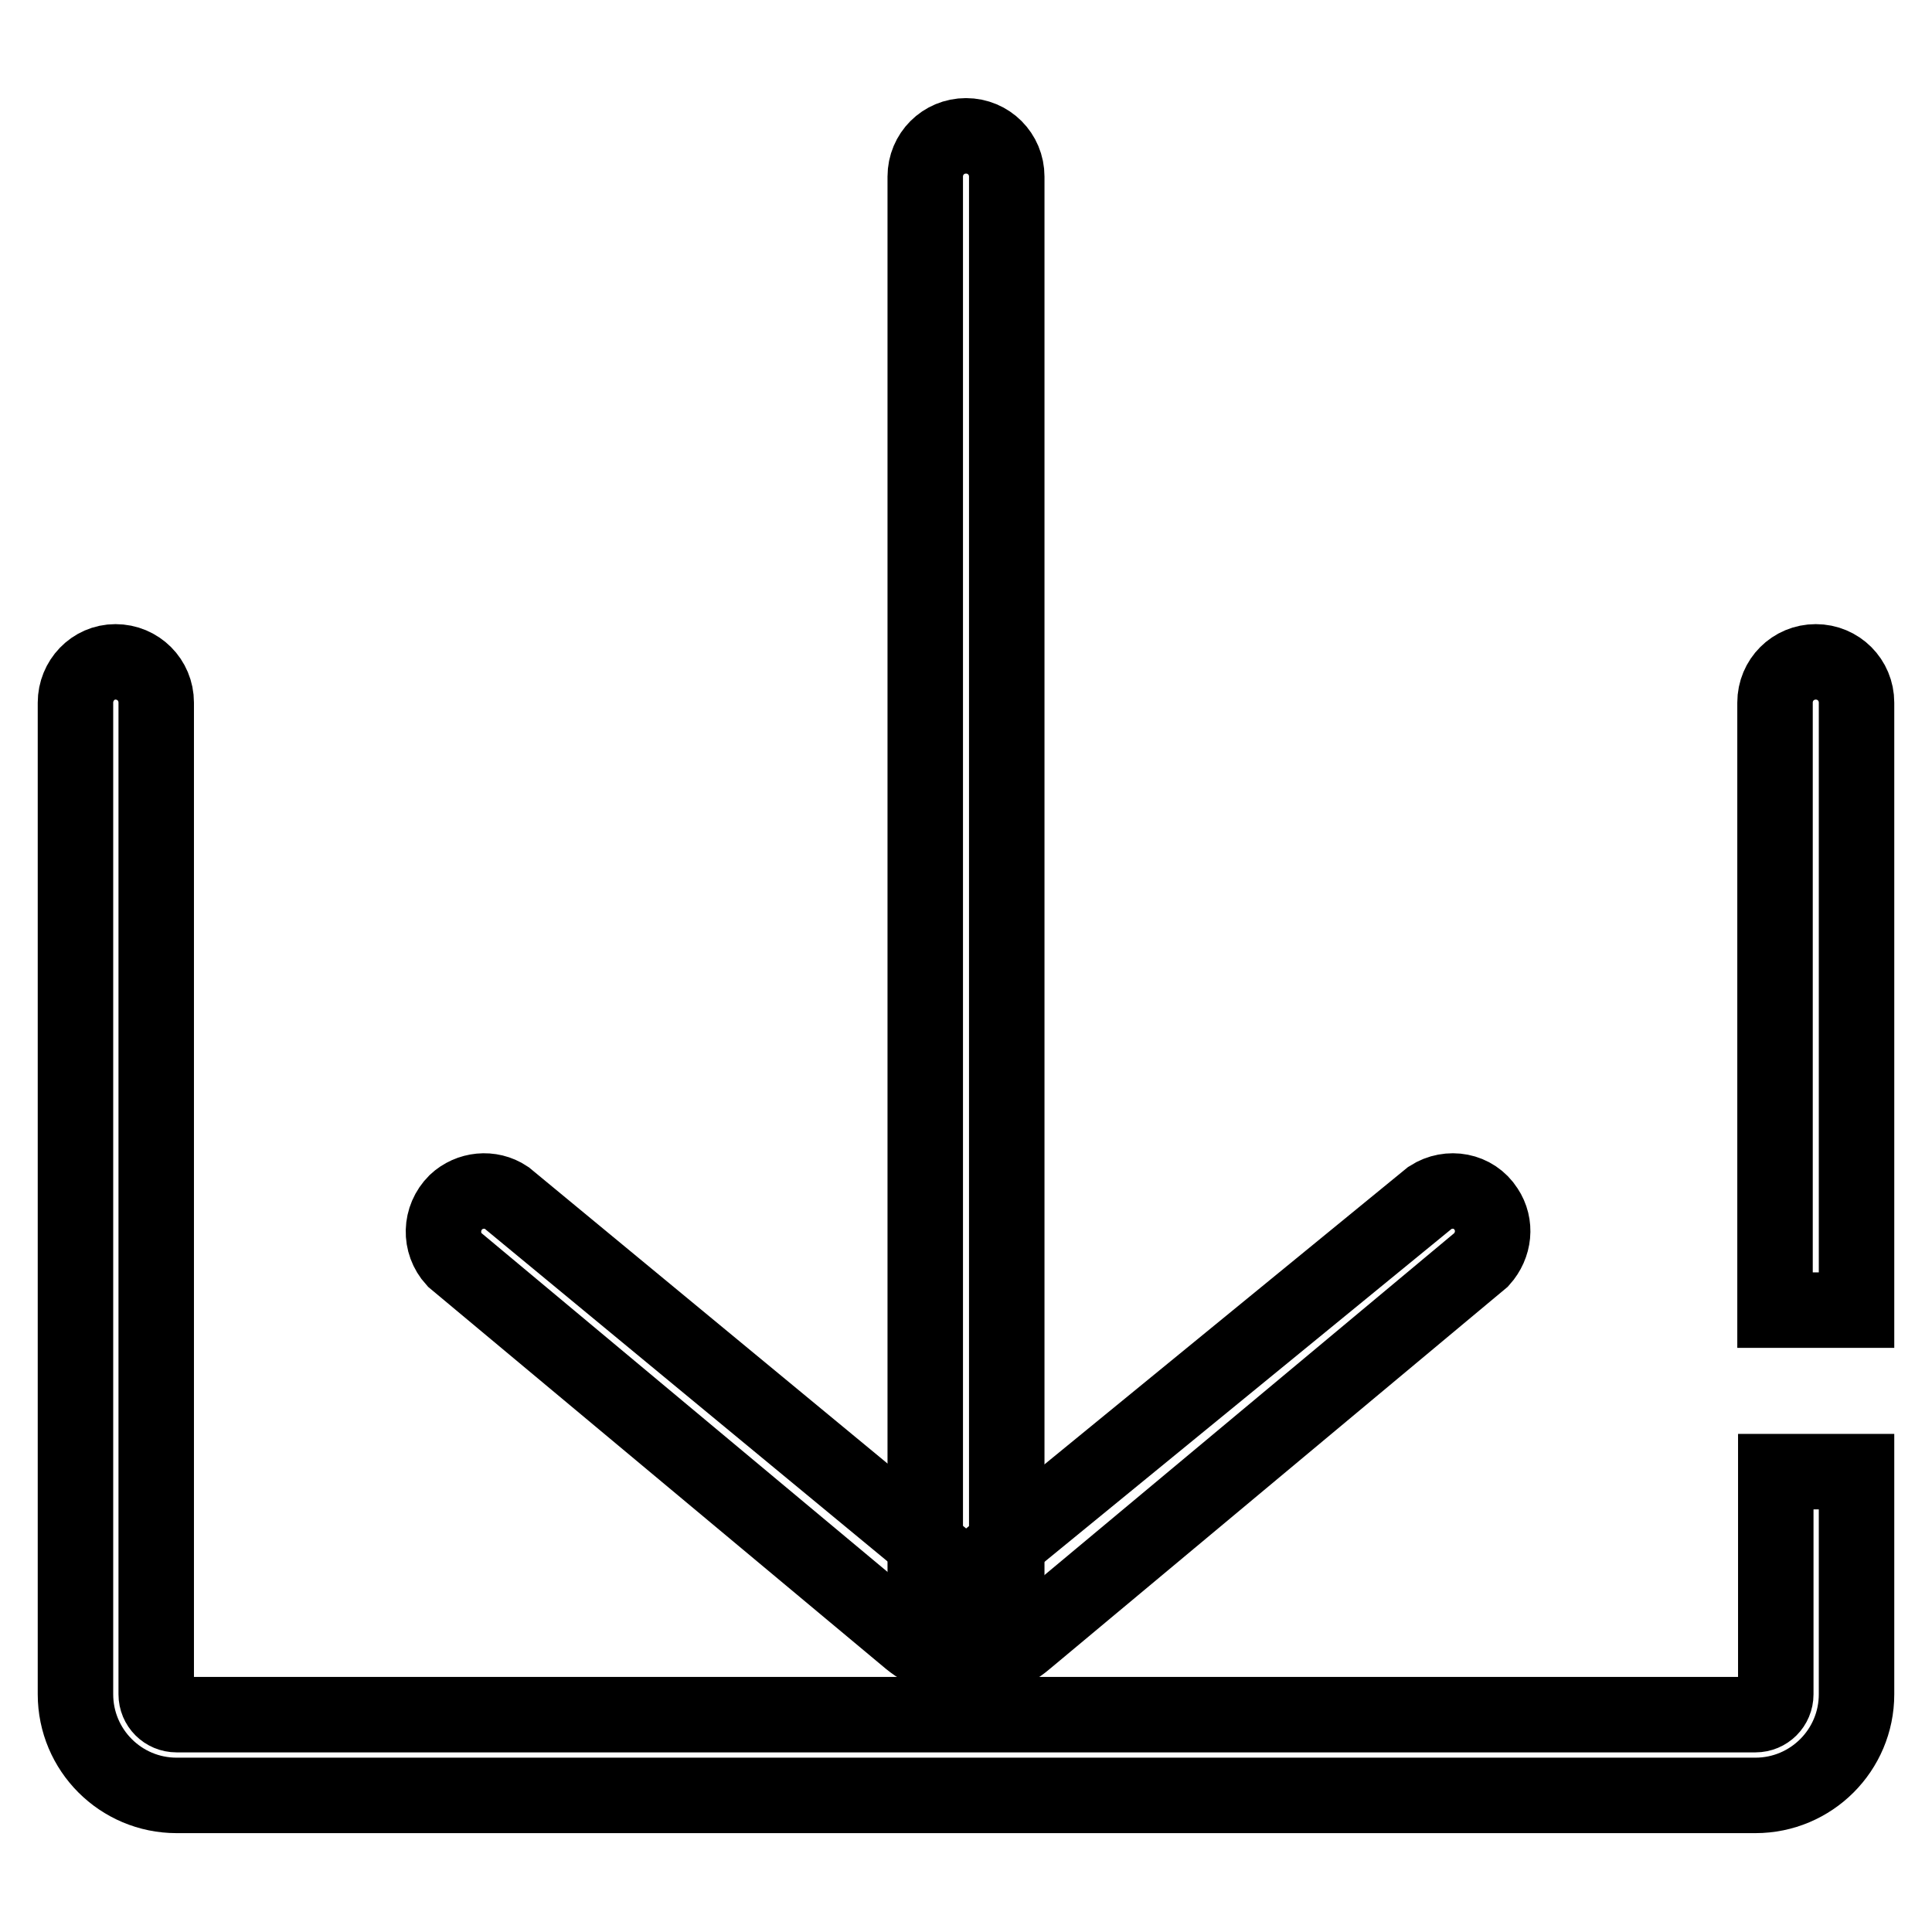
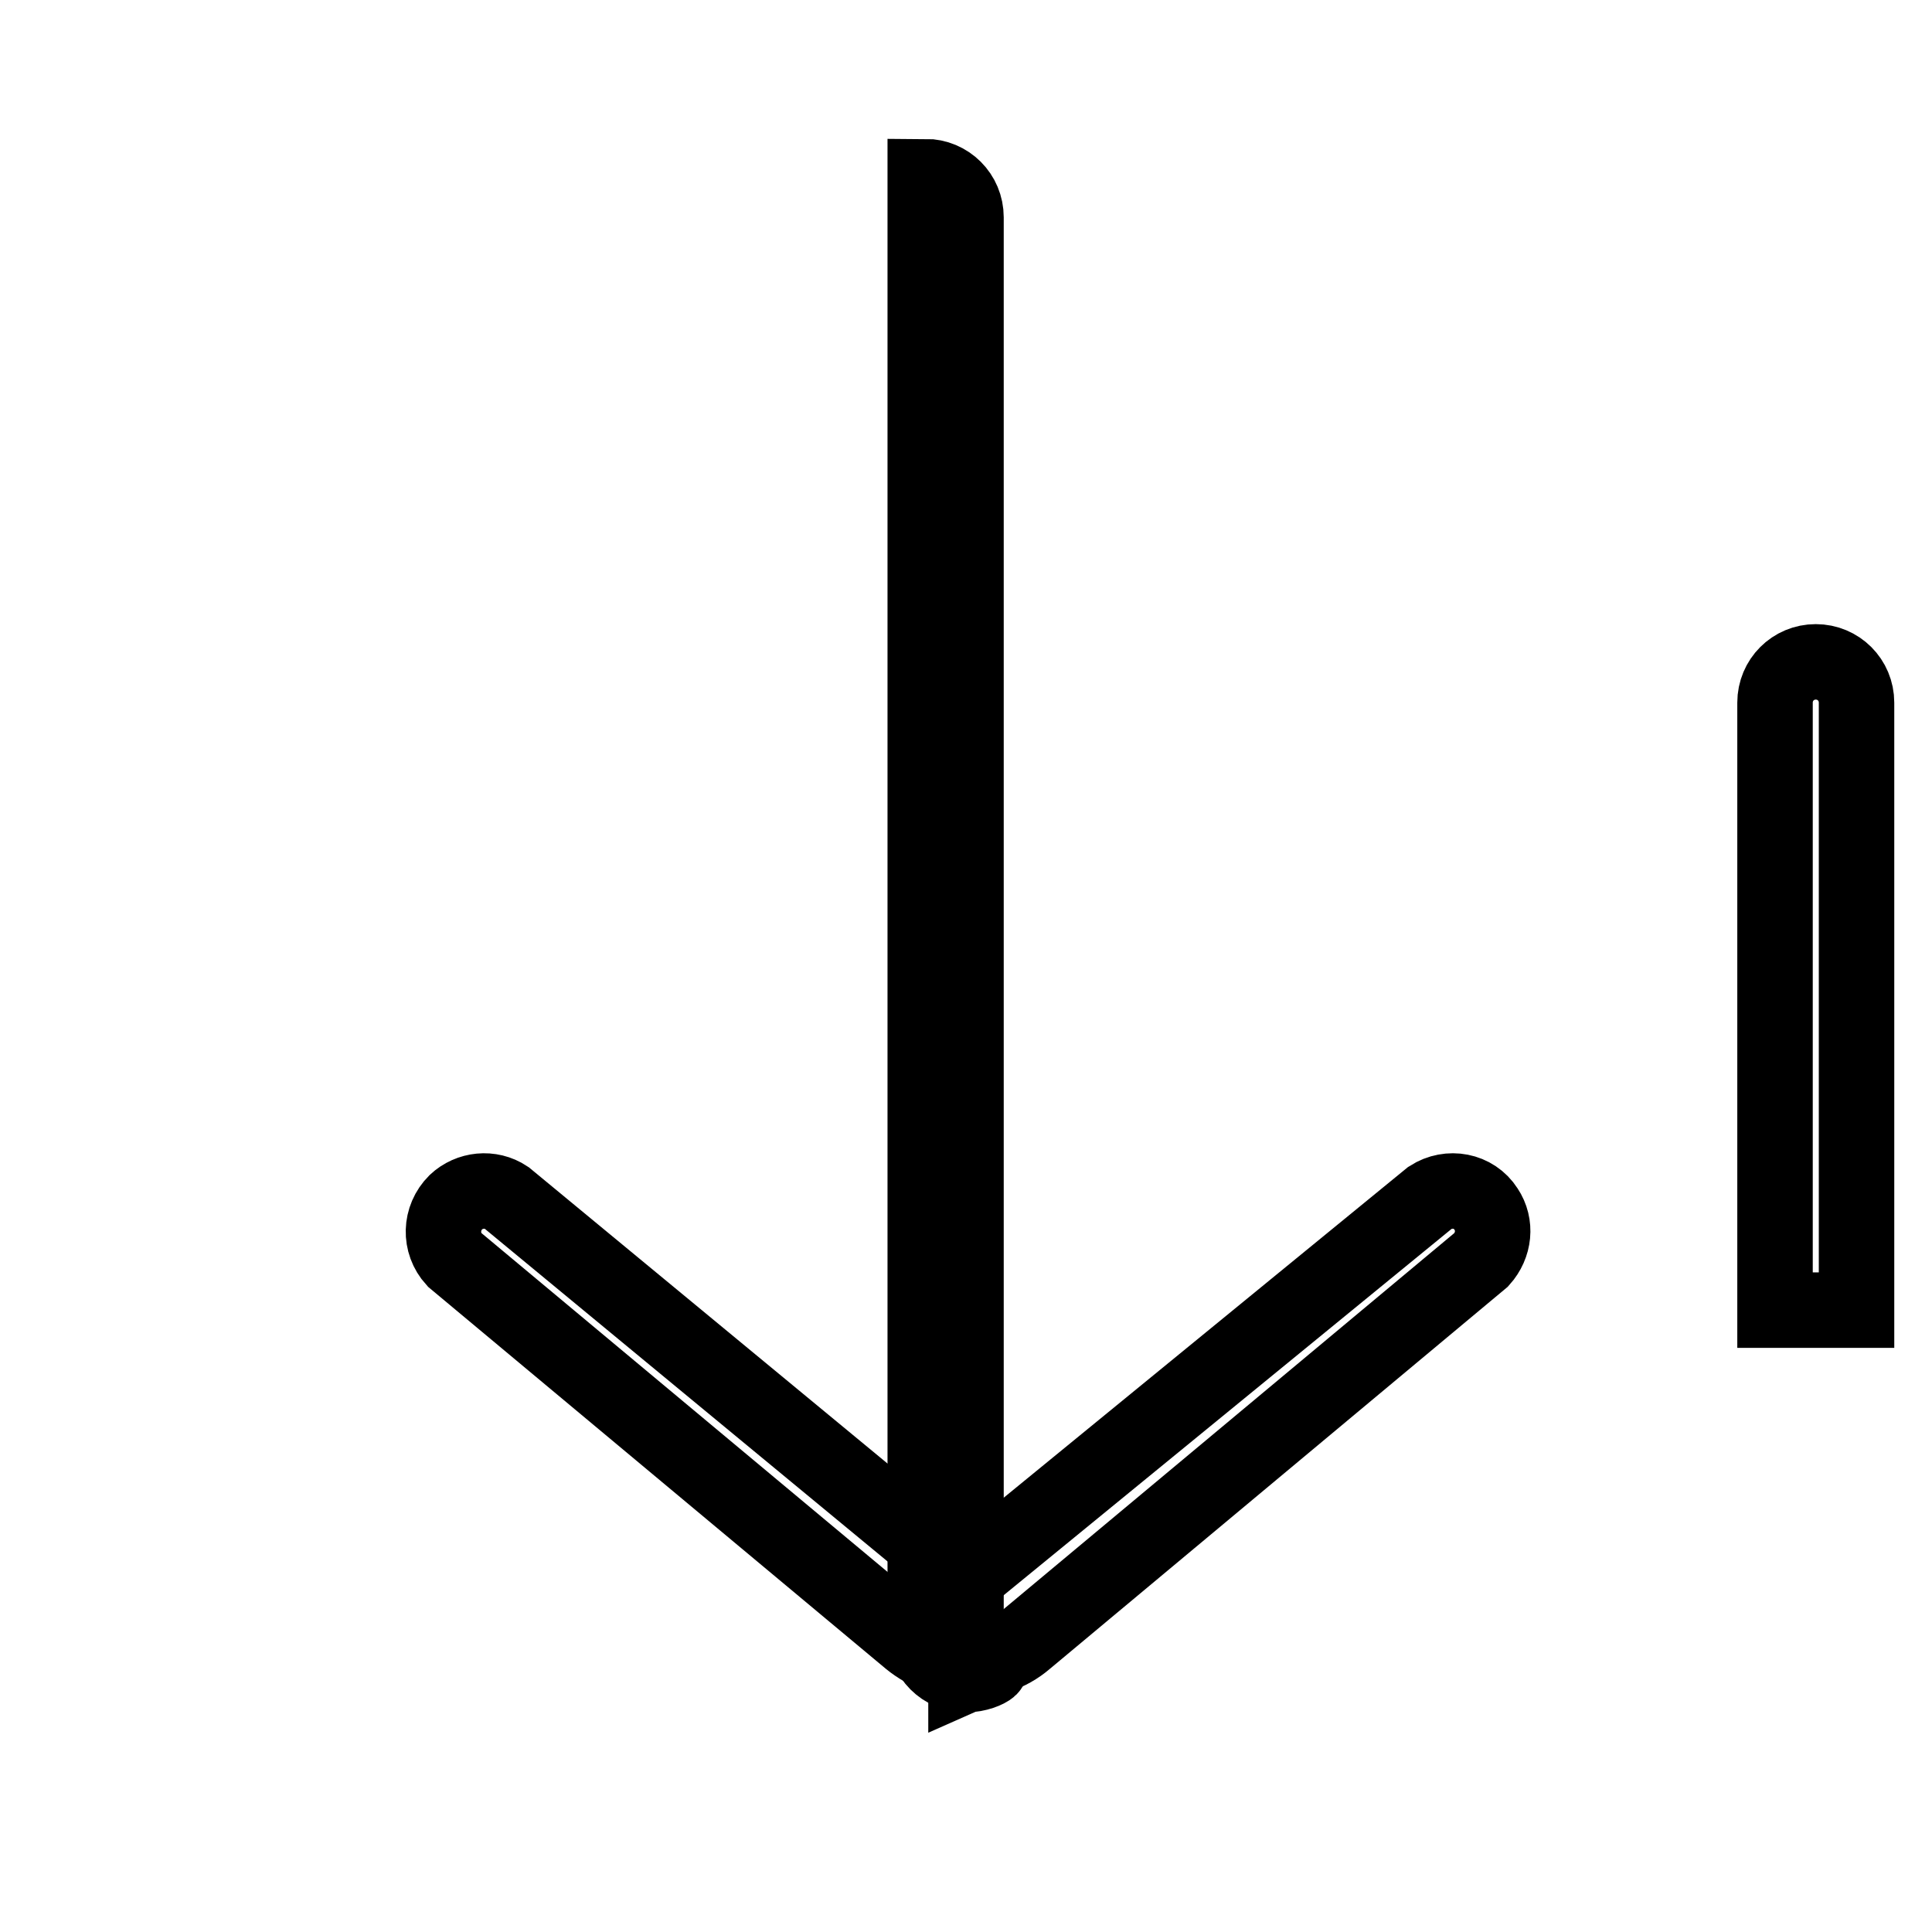
<svg xmlns="http://www.w3.org/2000/svg" version="1.1" x="0px" y="0px" viewBox="0 0 256 256" enable-background="new 0 0 256 256" xml:space="preserve">
  <g>
-     <path stroke-width="10" fill-opacity="0" stroke="#000000" d="M128,221.9c-3,0-5.4-2.4-5.4-5.4V23.4c0-3,2.4-5.4,5.4-5.4c3,0,5.4,2.4,5.4,5.4v193.1 C133.4,219.5,131,221.9,128,221.9L128,221.9z" />
+     <path stroke-width="10" fill-opacity="0" stroke="#000000" d="M128,221.9c-3,0-5.4-2.4-5.4-5.4V23.4c3,0,5.4,2.4,5.4,5.4v193.1 C133.4,219.5,131,221.9,128,221.9L128,221.9z" />
    <path stroke-width="10" fill-opacity="0" stroke="#000000" d="M128,220c-2.7,0-5.3-1-7.4-2.7l-60.4-50.4c-2-2.2-1.9-5.5,0.2-7.6c1.8-1.7,4.6-2,6.7-0.6l60.9,50.3 l61.5-50.3c2.5-1.6,5.8-1,7.4,1.5c1.4,2.1,1.1,4.8-0.6,6.7l-60.4,50.4C133.7,219.2,130.9,220.1,128,220z M246,173.6V93.1 c0-3-2.4-5.4-5.4-5.4s-5.4,2.4-5.4,5.4v80.5H246z" />
-     <path stroke-width="10" fill-opacity="0" stroke="#000000" d="M235.3,195v29.5c0,1.5-1.2,2.7-2.7,2.7l0,0H23.4c-1.5,0-2.7-1.2-2.7-2.7l0,0V93.1c0-3-2.4-5.4-5.4-5.4 S10,90.2,10,93.1v131.4c0,7.4,6,13.4,13.4,13.4h209.2c7.4,0,13.4-6,13.4-13.4l0,0V195H235.3z" />
  </g>
</svg>